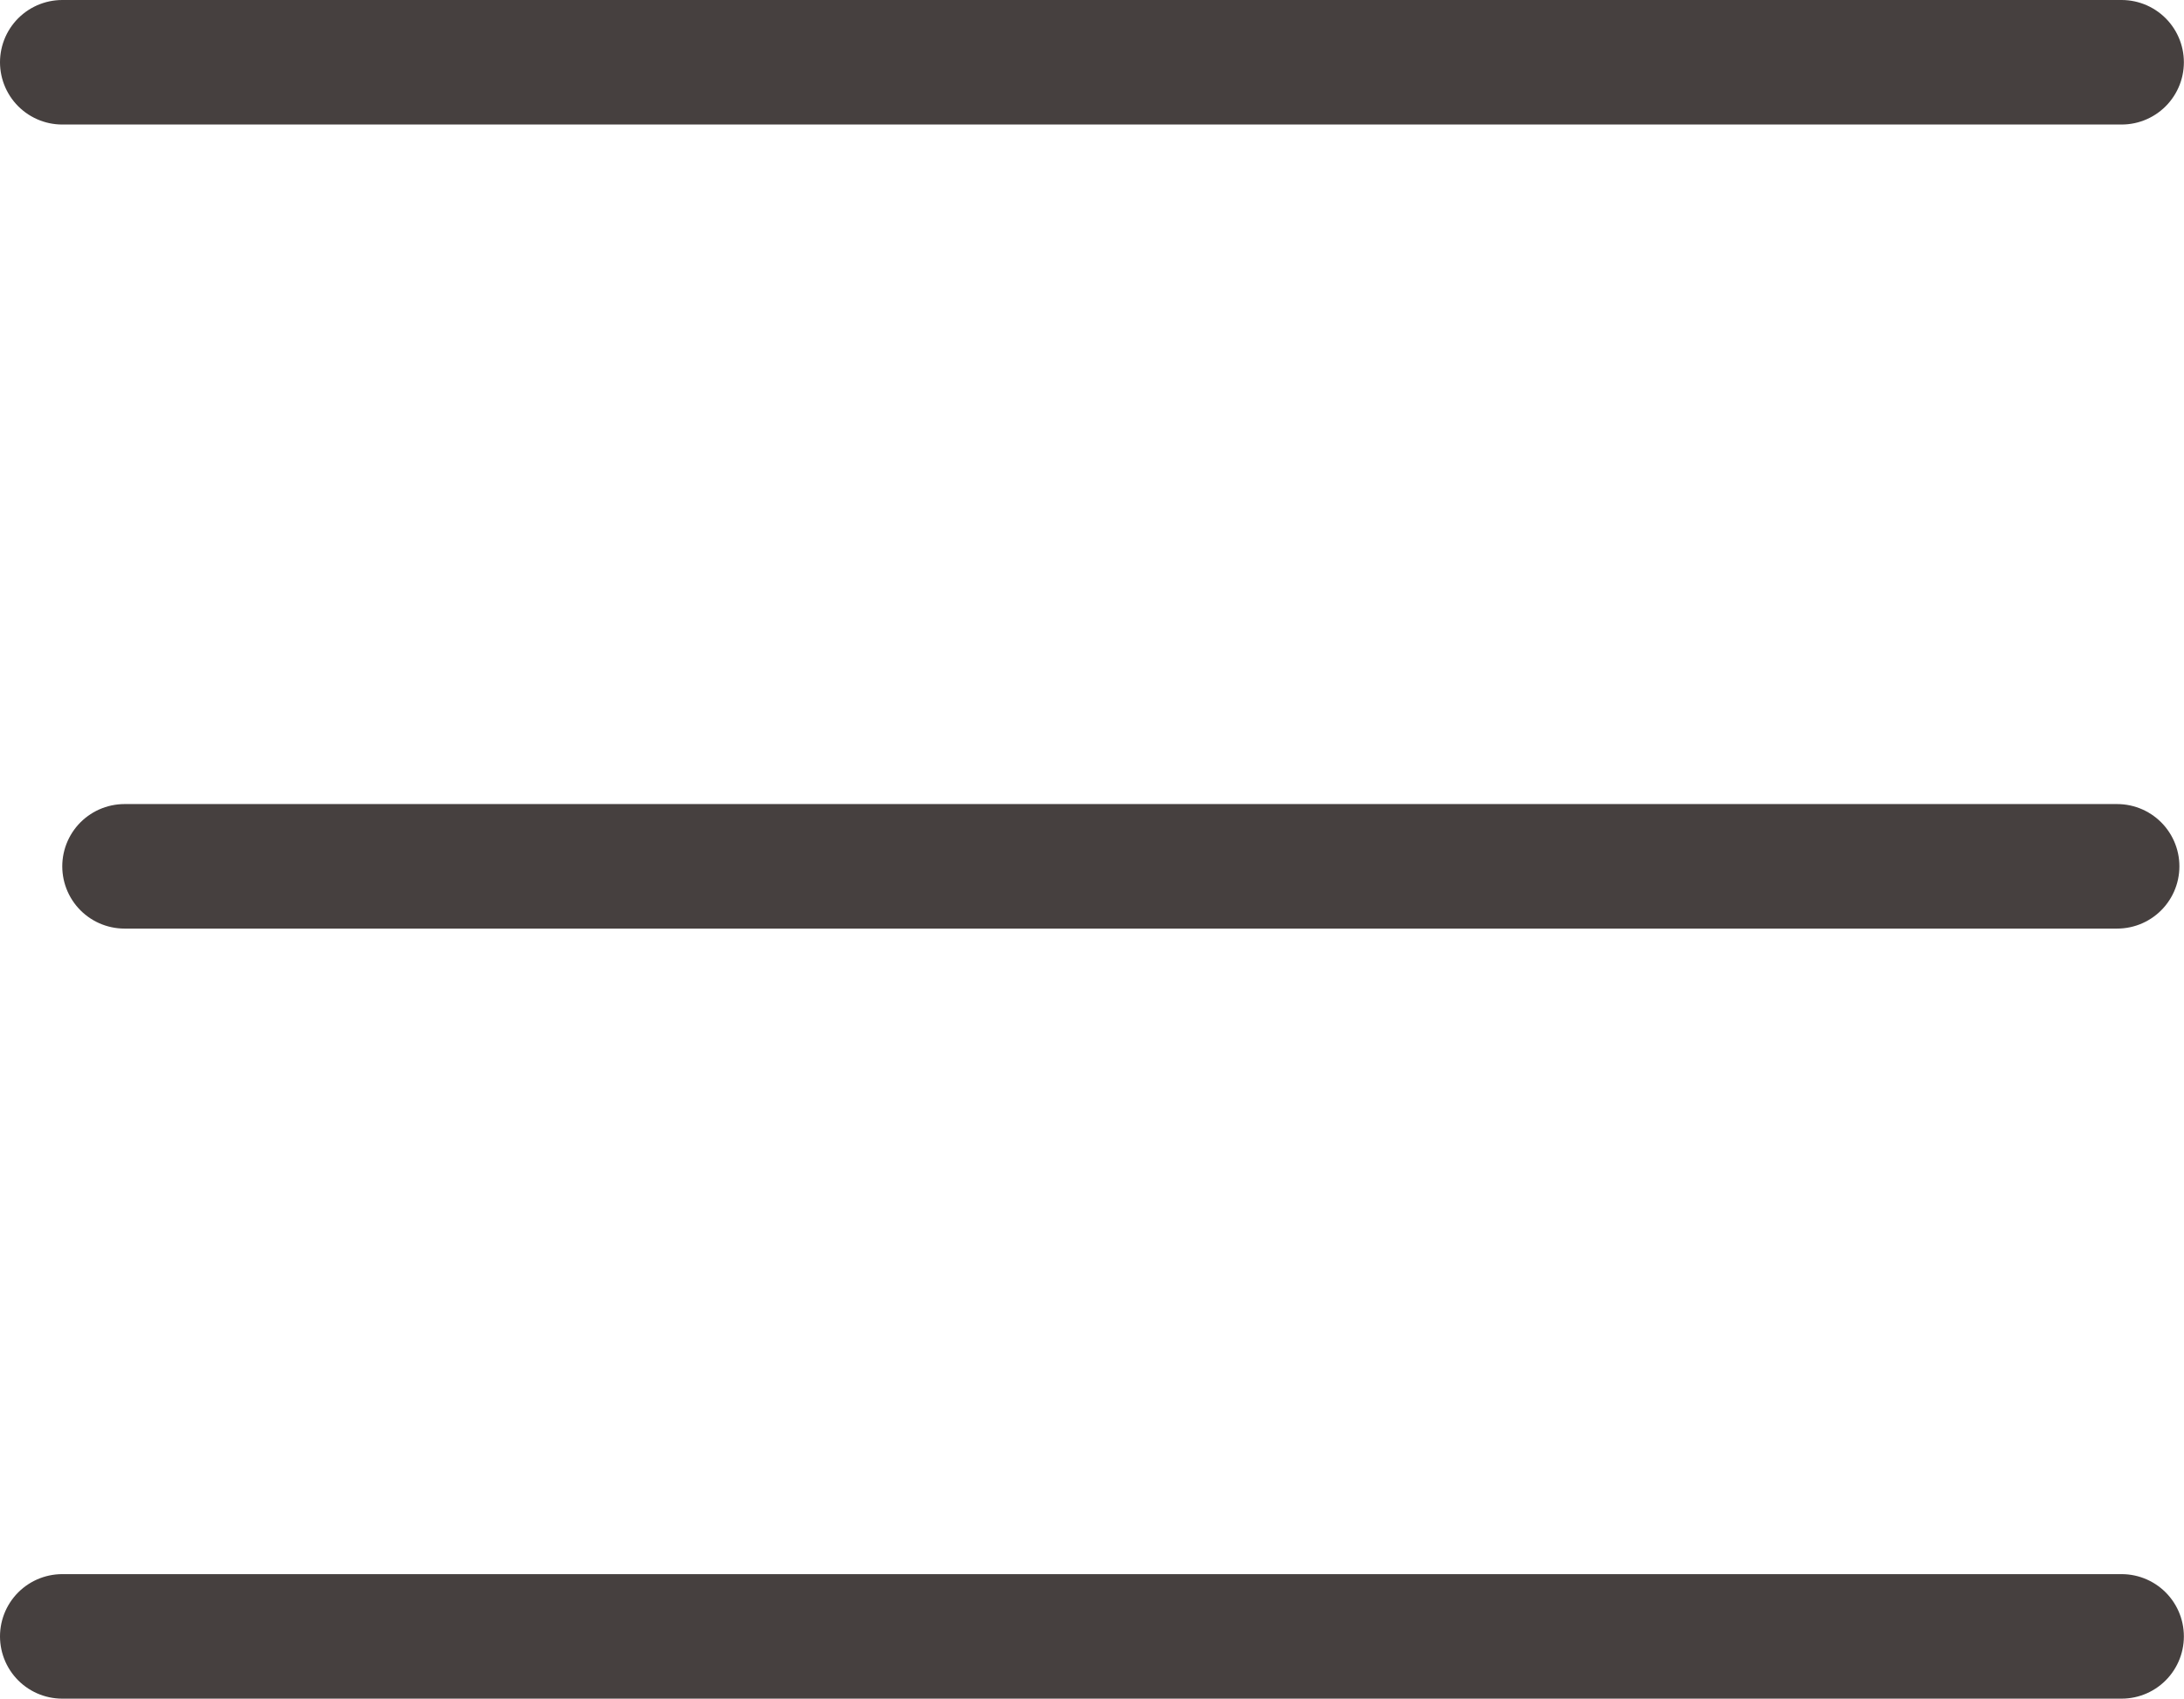
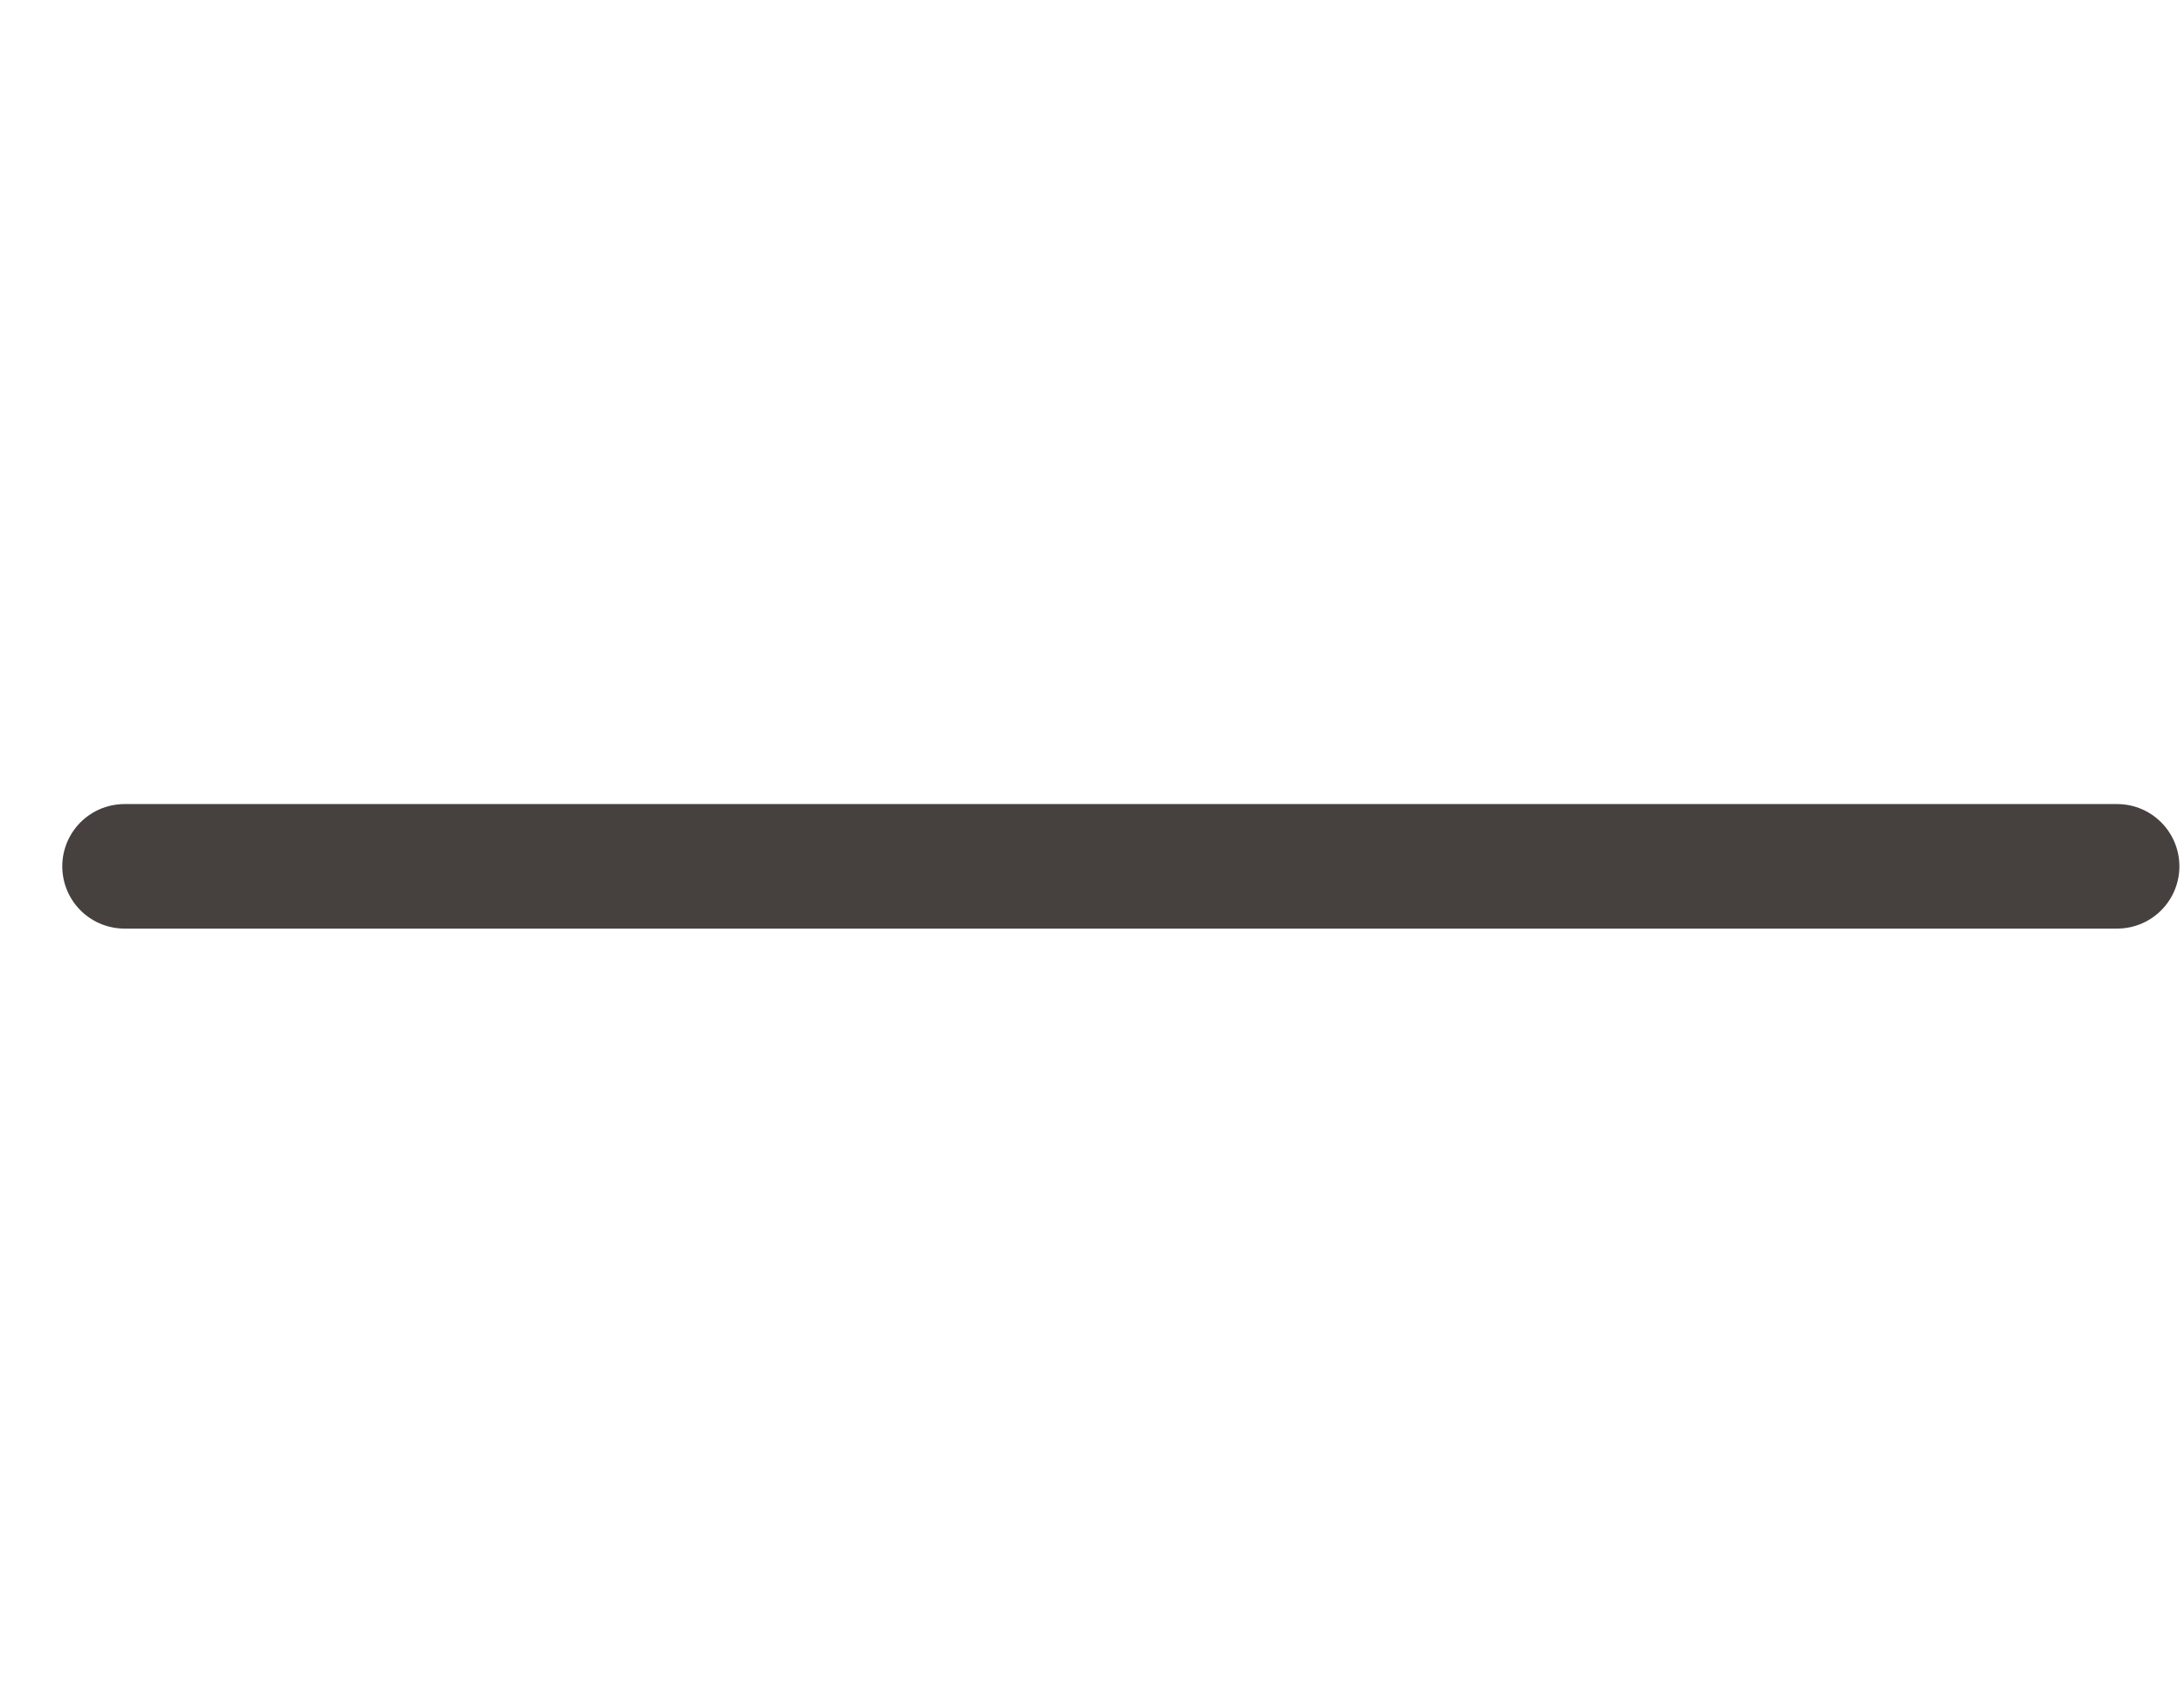
<svg xmlns="http://www.w3.org/2000/svg" width="17.537" height="13.641" viewBox="0 0 17.537 13.641">
  <g id="Group_4268" data-name="Group 4268" transform="translate(19615.727 23870.543)">
    <g id="Group_387" data-name="Group 387" transform="translate(-19615.227 -23870.043)">
-       <line id="Line_8" data-name="Line 8" x2="16.536" transform="translate(0)" fill="none" stroke="#46403F" stroke-linecap="round" stroke-width="1" />
      <line id="Line_9" data-name="Line 9" x2="16" transform="translate(0.5 6.457)" fill="none" stroke="#46403F" stroke-linecap="round" stroke-width="1" />
-       <line id="Line_10" data-name="Line 10" x2="16.536" transform="translate(0 12.641)" fill="none" stroke="#46403F" stroke-linecap="round" stroke-width="1" />
    </g>
  </g>
</svg>